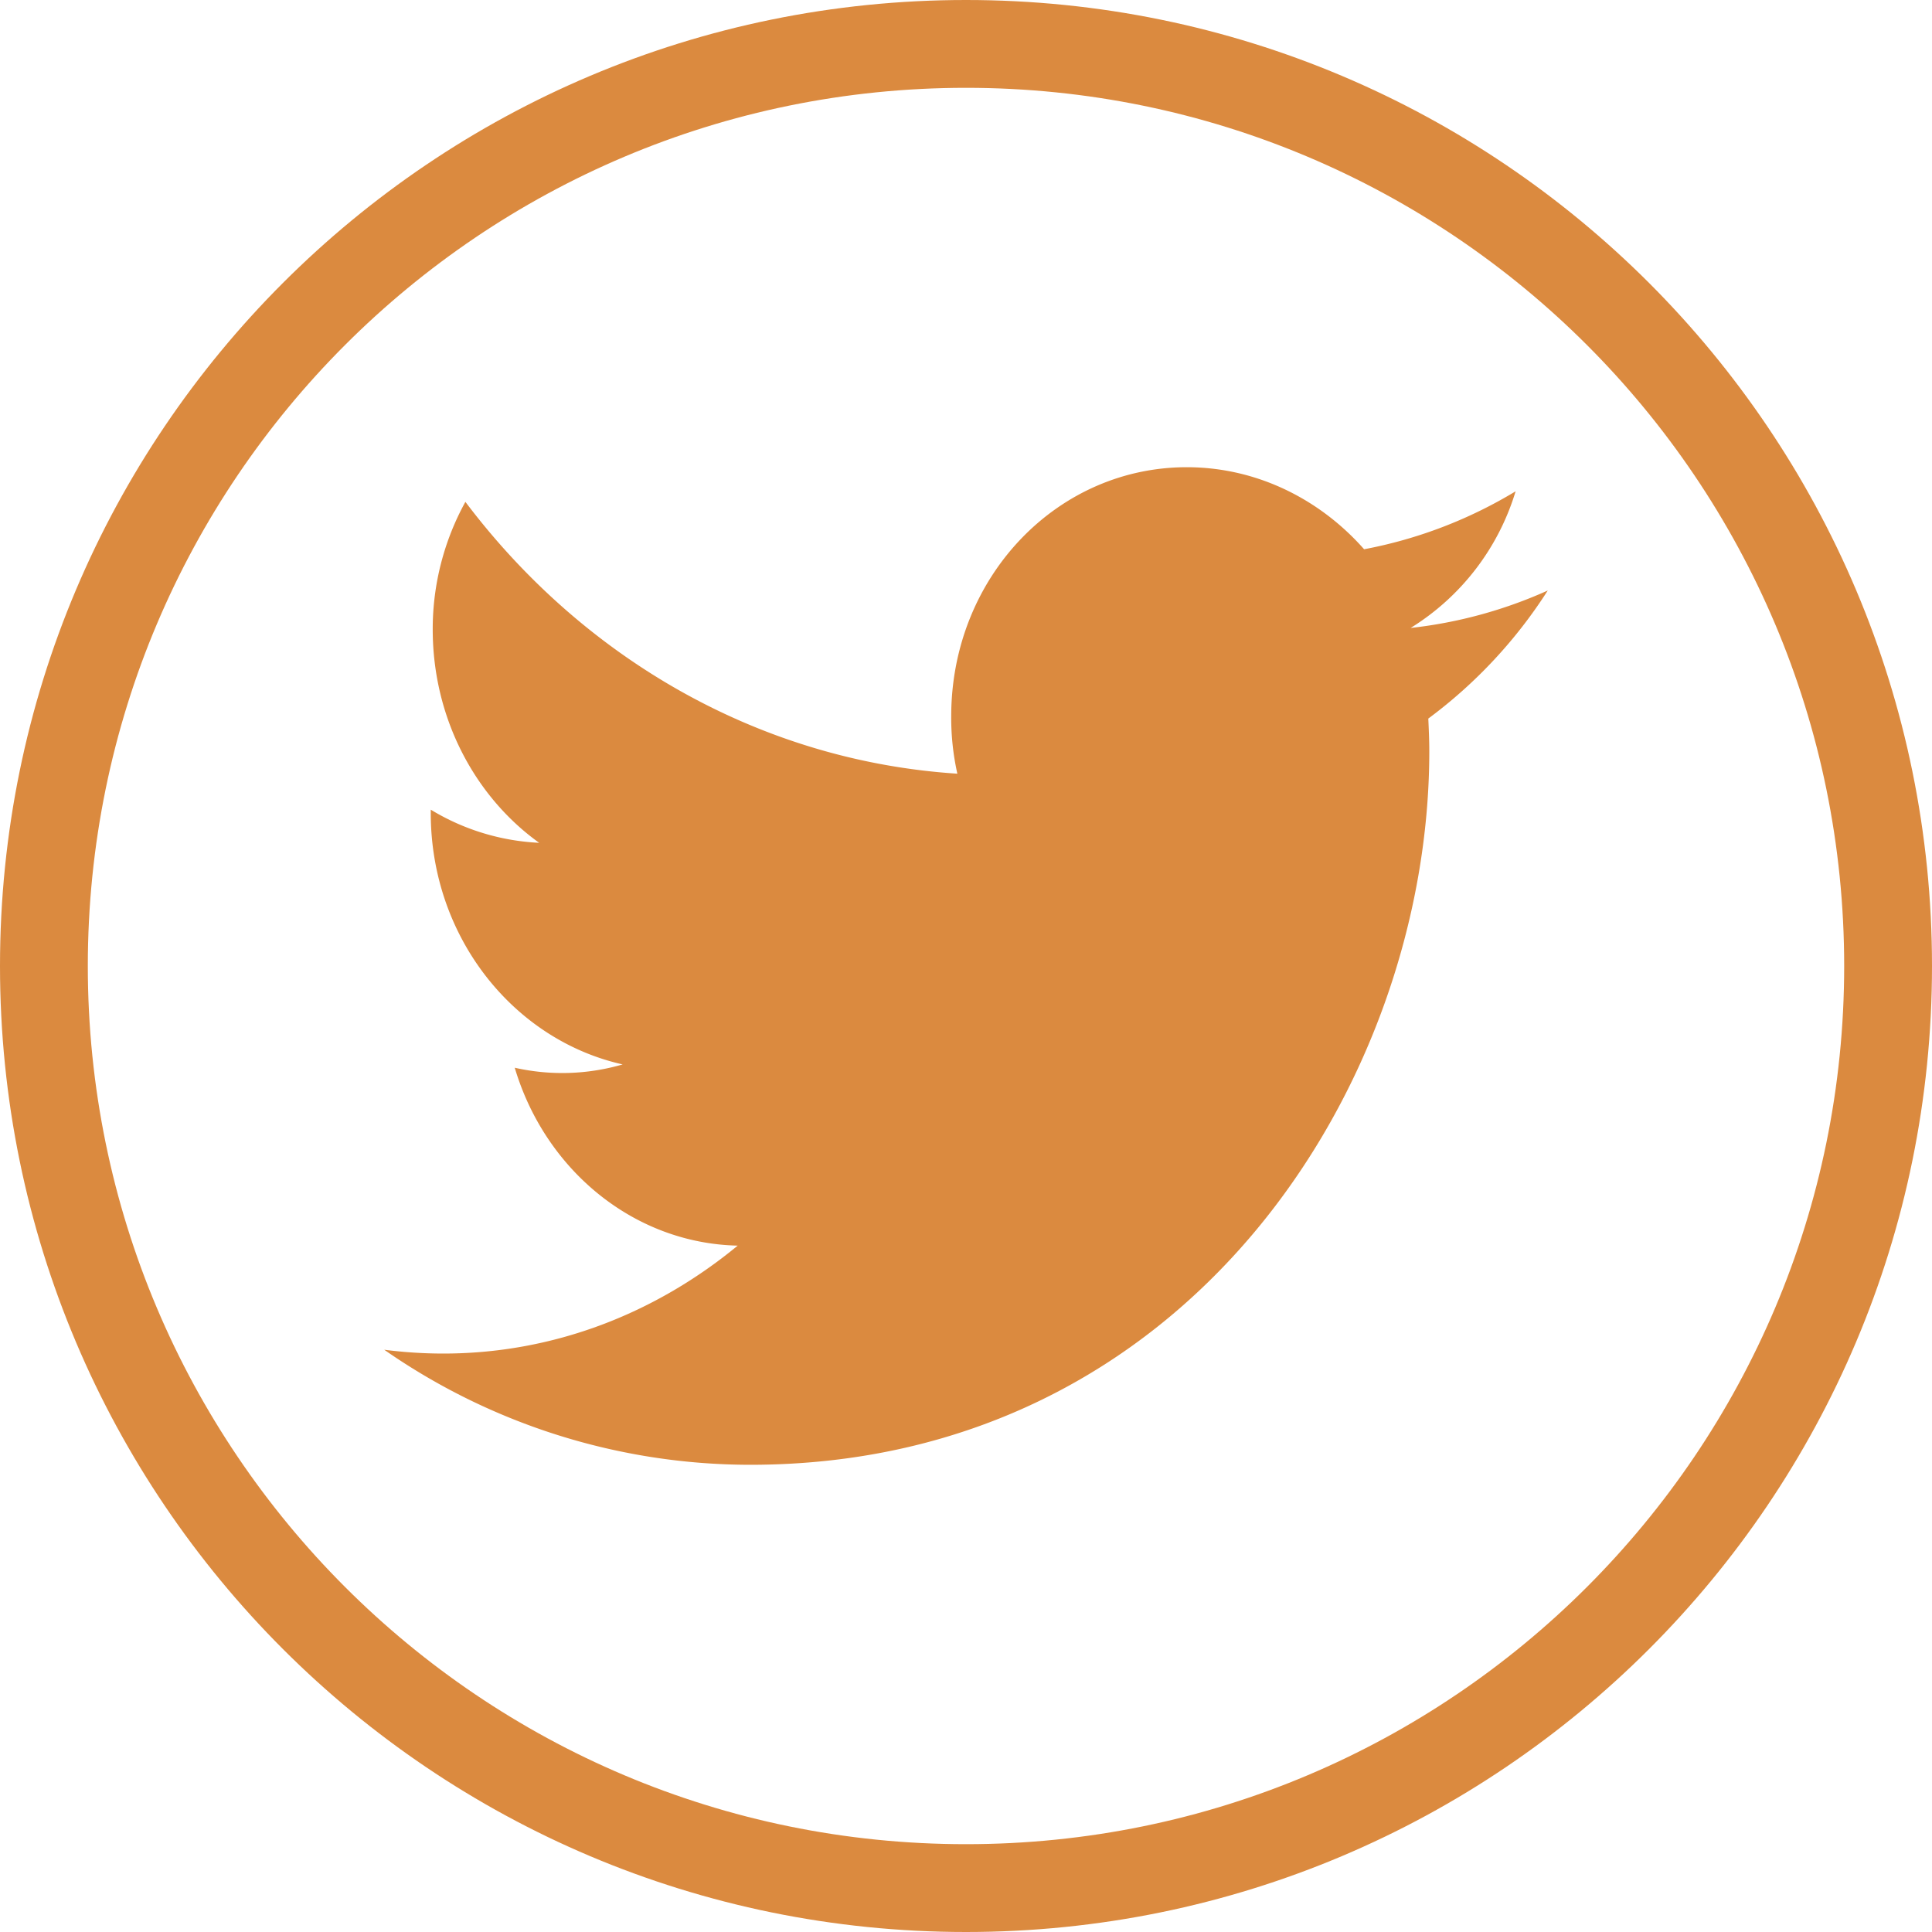
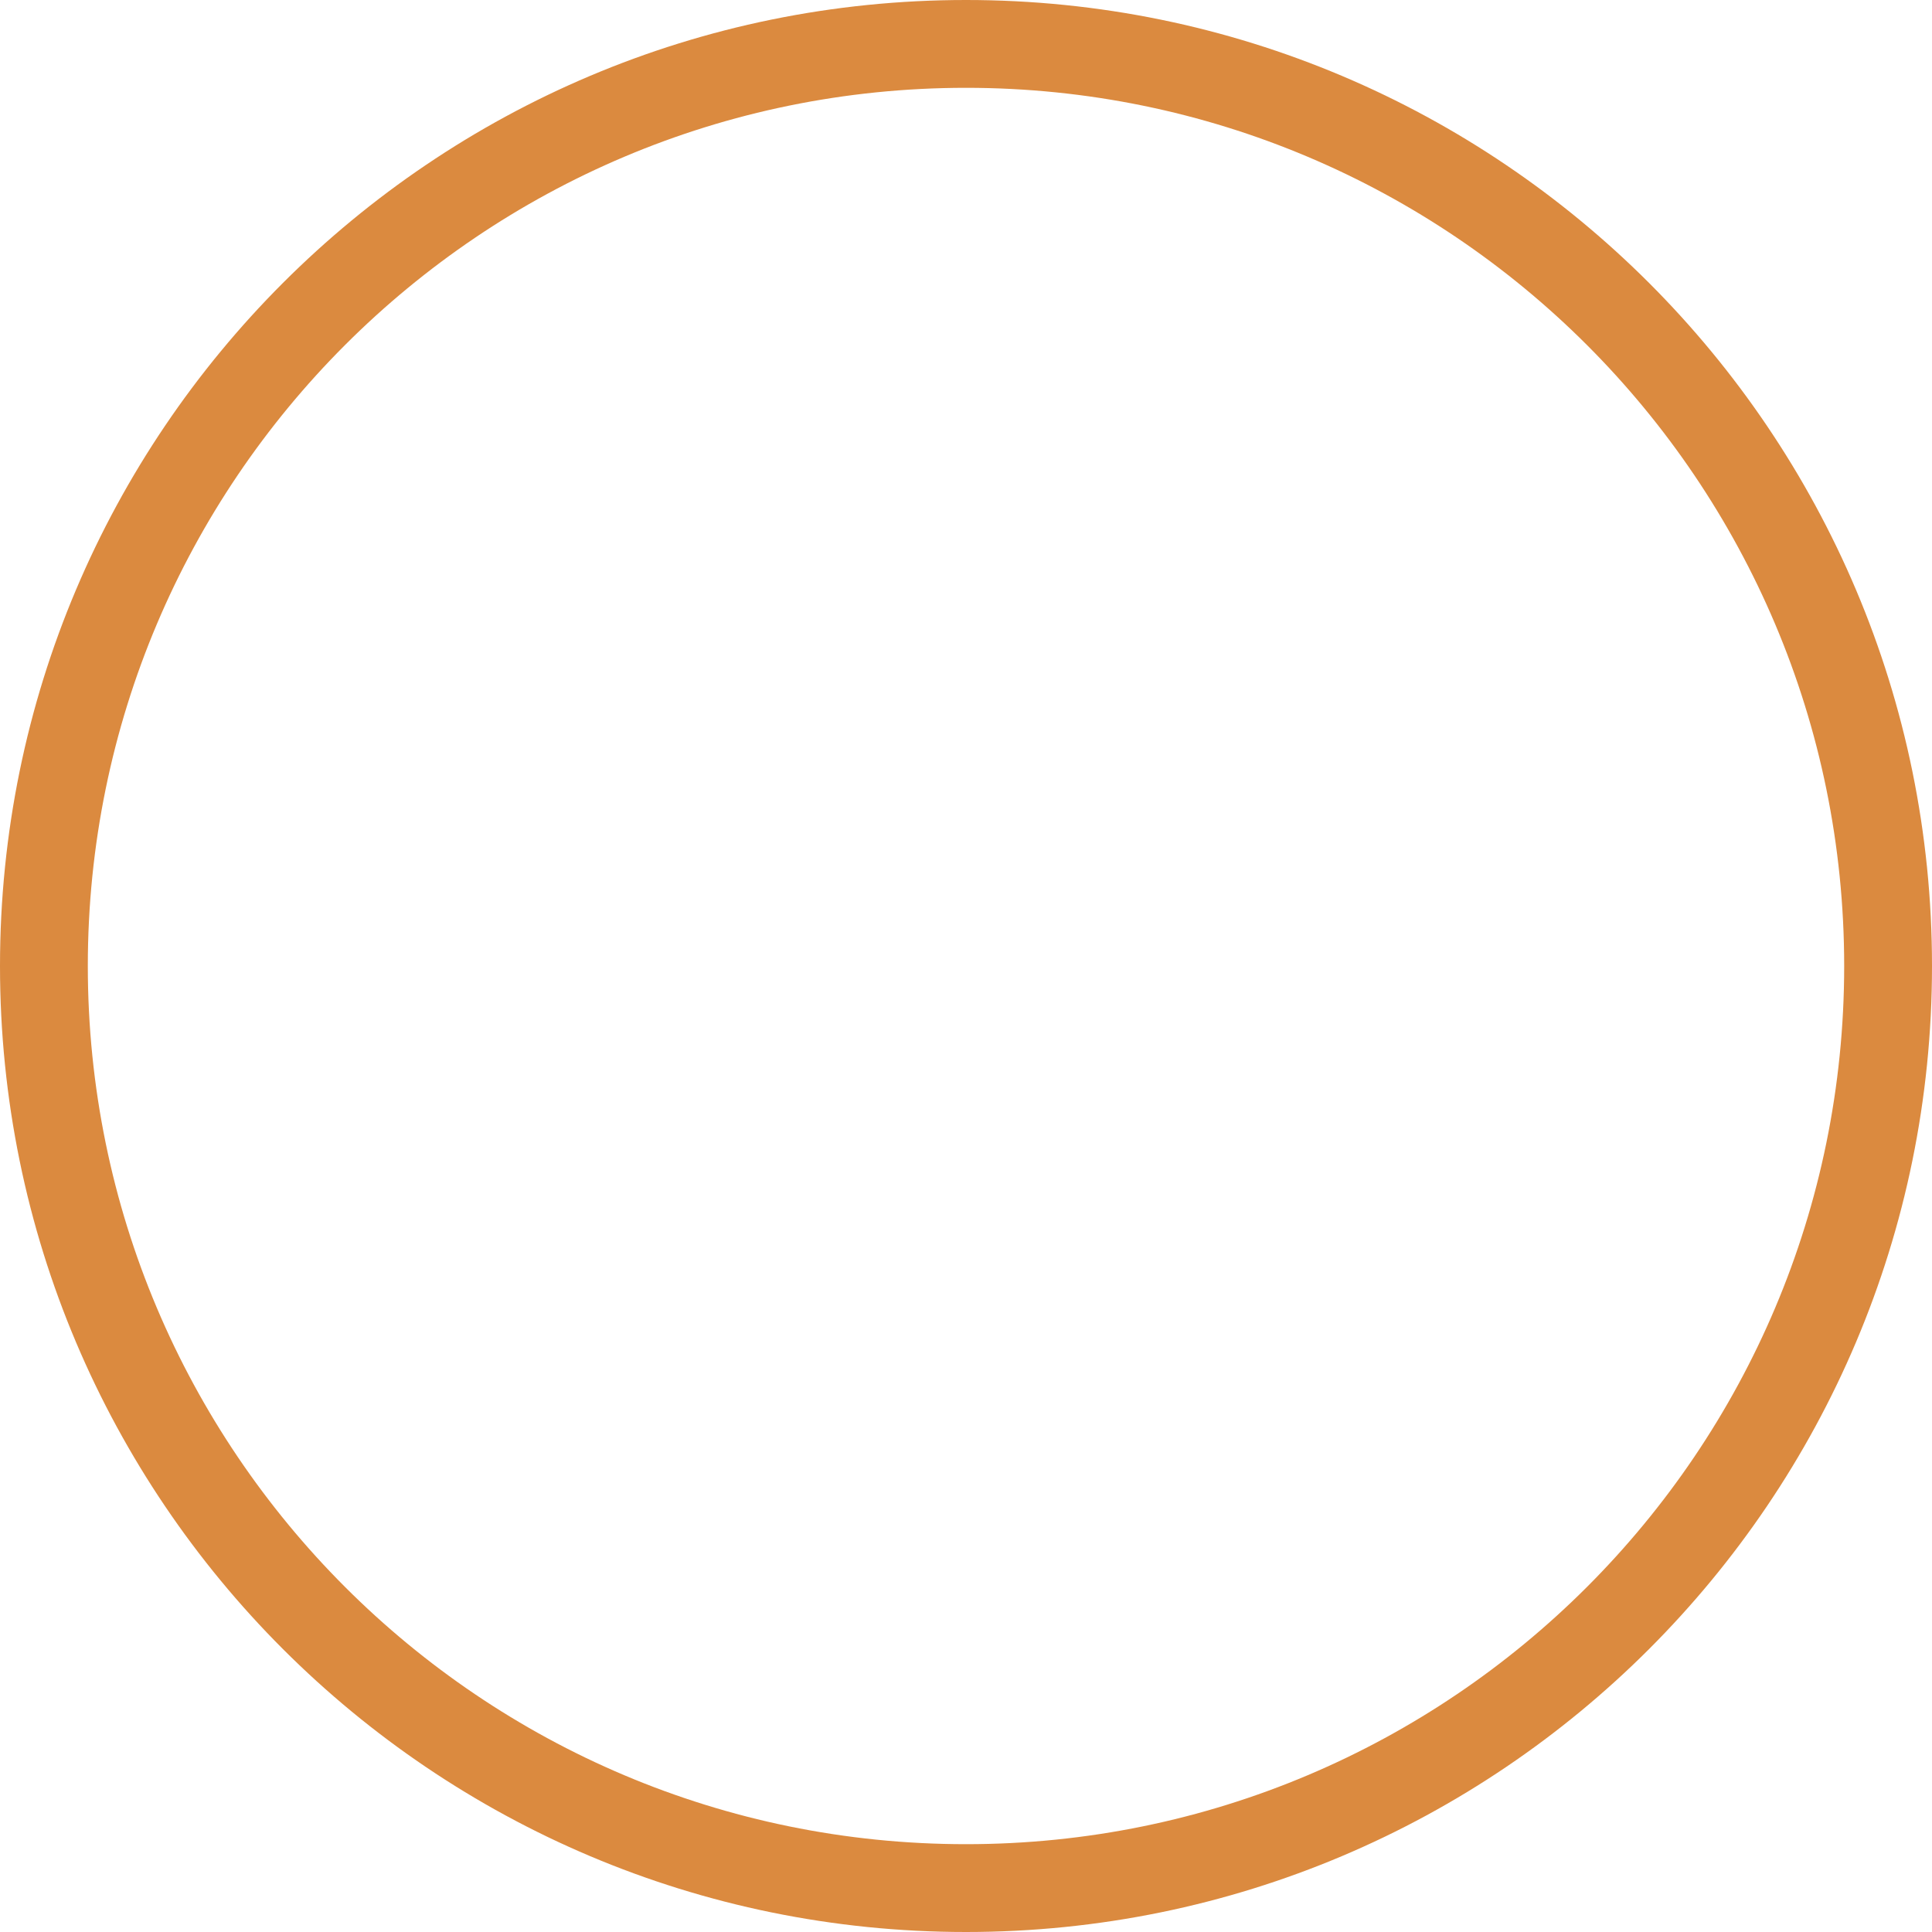
<svg xmlns="http://www.w3.org/2000/svg" id="Capa_1" data-name="Capa 1" viewBox="0 0 612 612">
  <defs>
    <style>.cls-1,.cls-2{fill:#db8a3f;}.cls-2{fill-rule:evenodd;}</style>
  </defs>
  <title>tw</title>
  <path class="cls-1" d="M612,306C612,137,474.995,0,306,0S0,137,0,306,137,612,306,612,612,474.995,612,306M27.818,306C27.818,152.36,152.36,27.818,306,27.818S584.182,152.36,584.182,306,459.64,584.182,306,584.182,27.818,459.64,27.818,306" transform="translate(0)" />
-   <path class="cls-2" d="M452.758,237.964c0-3.5-.157-6.845-0.312-10.345a153.056,153.056,0,0,0,37.84-40.564,144.322,144.322,0,0,1-43.441,11.862A77.085,77.085,0,0,0,480.1,155.631a144.321,144.321,0,0,1-47.991,18.356c-13.807-15.634-33.409-25.669-55.148-25.98-41.771-.583-75.644,34.653-75.644,78.874a80.824,80.824,0,0,0,1.944,18.2C240.37,241,184.639,208.329,147.421,158.975a83.509,83.509,0,0,0-10.347,40.408c0,28.08,13.38,53.01,33.721,67.594a72.6,72.6,0,0,1-34.343-10.5v1.088c0,39.163,26.137,71.834,60.788,79.611a68.43,68.43,0,0,1-34.186,1.05c9.567,32.2,37.531,55.615,70.627,56.353-25.979,21.43-58.453,34.342-93.882,34.187a147.087,147.087,0,0,1-18.085-1.207A203.013,203.013,0,0,0,237.649,464c139,0,215.109-121.069,215.109-226.036" transform="translate(0)" />
</svg>